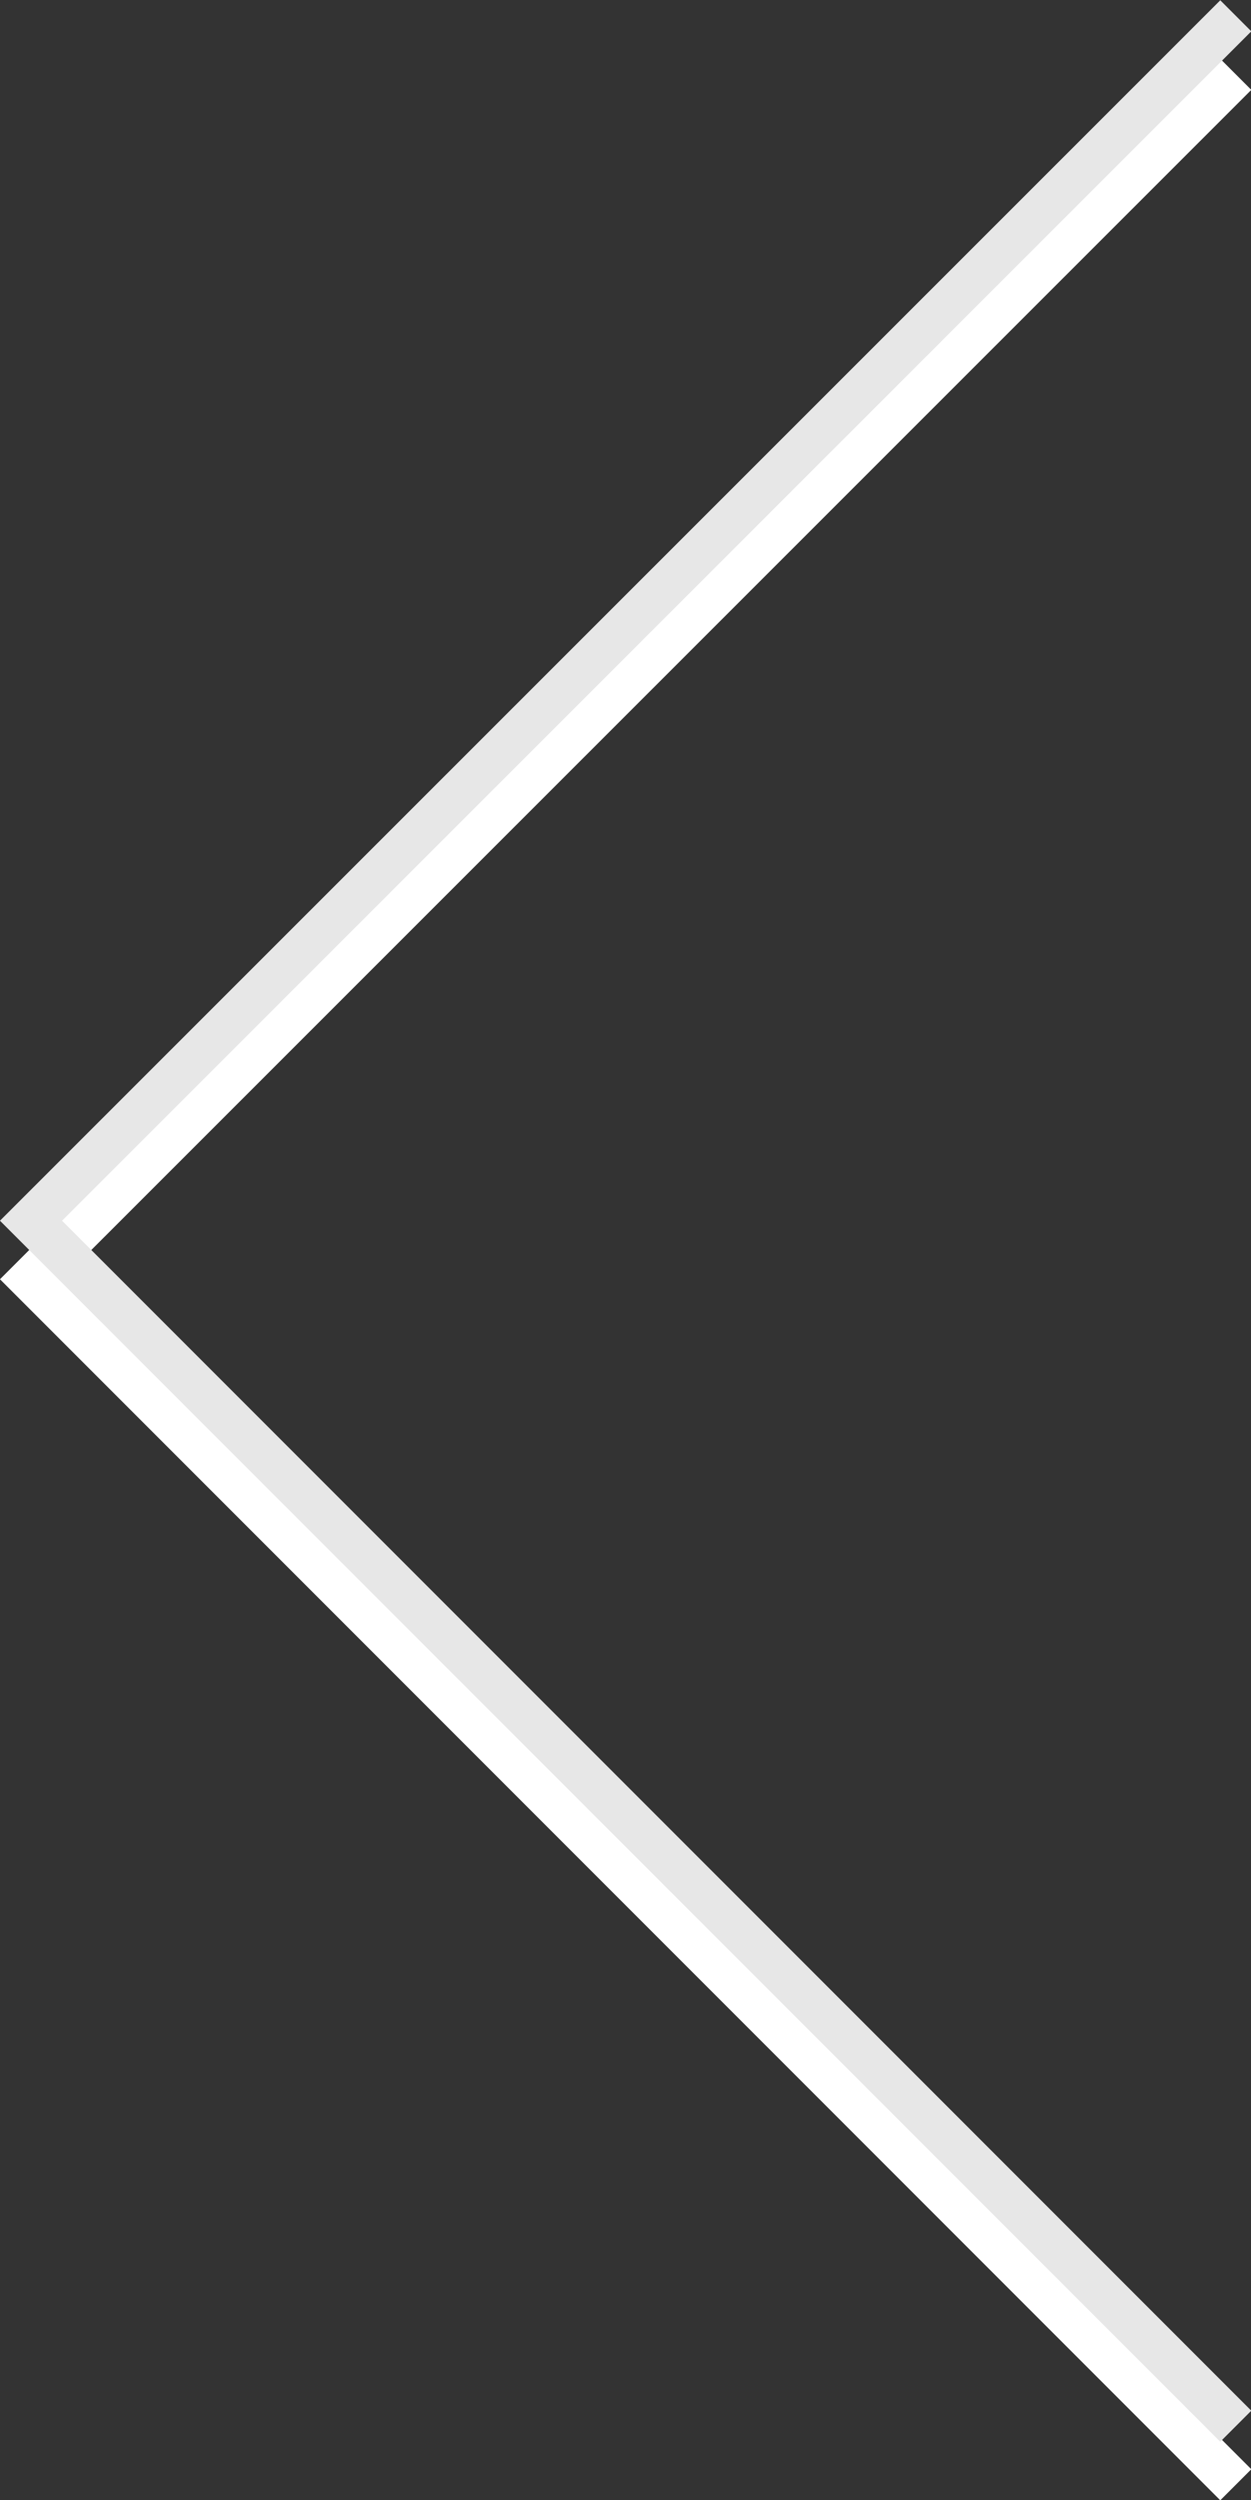
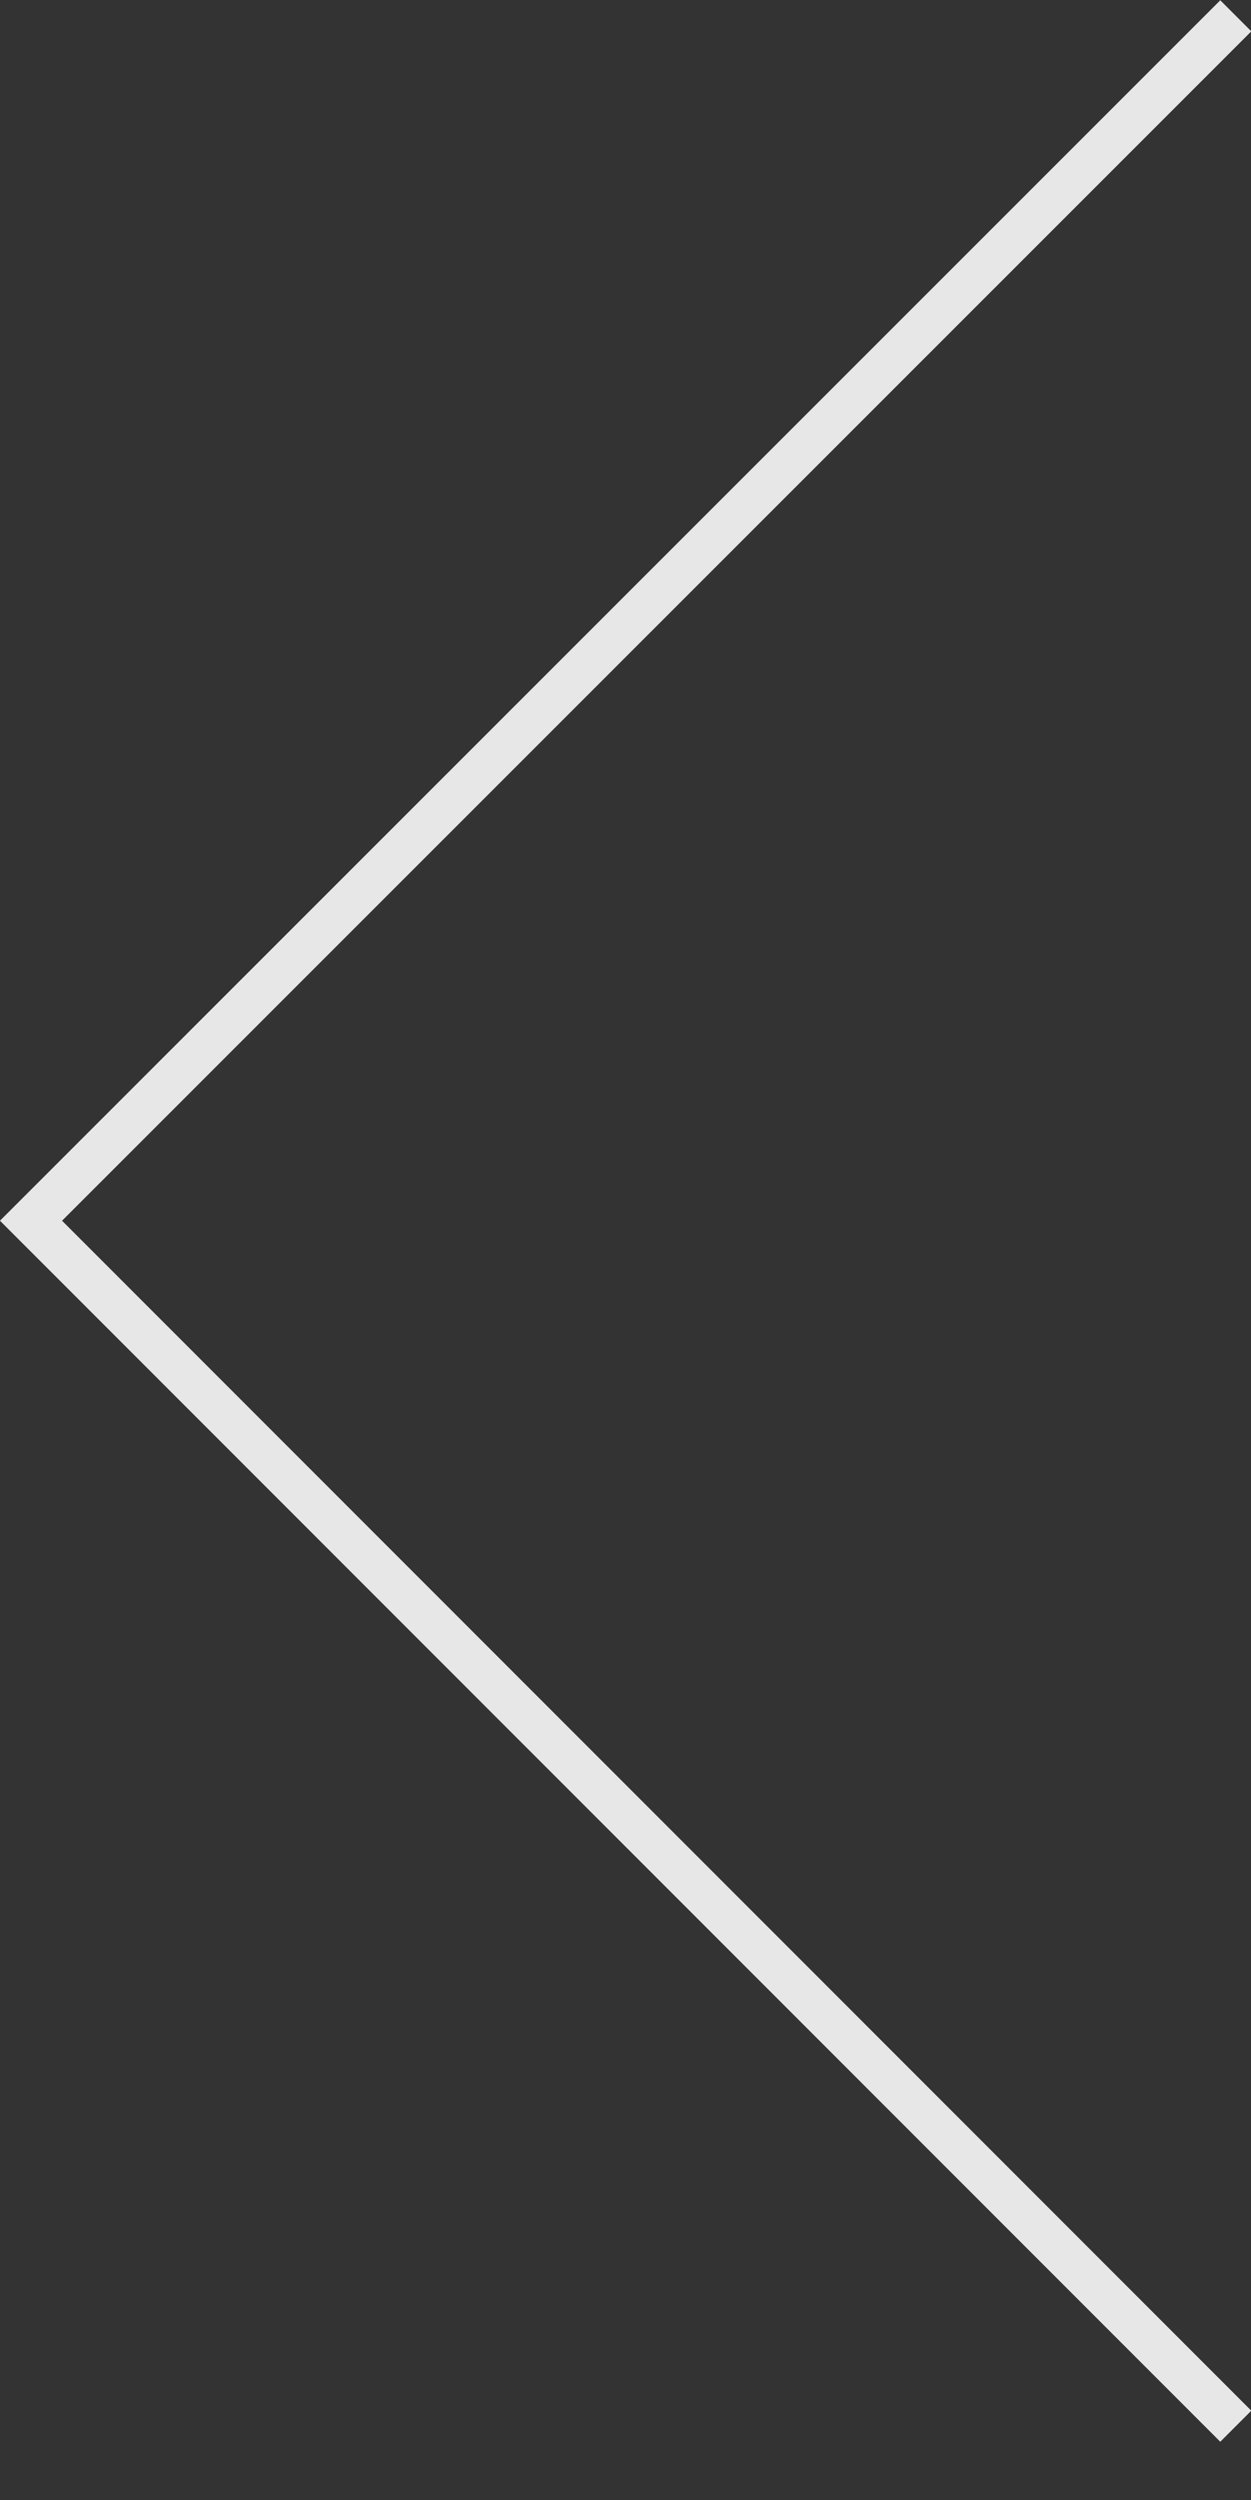
<svg xmlns="http://www.w3.org/2000/svg" id="Capa_2" data-name="Capa 2" viewBox="0 0 21.38 42.7">
  <rect x="0" y="0" width="21.38" height="42.7" fill="#333333" stroke="none" />
  <defs>
    <style>
      .cls-1 {
        stroke: #fff;
      }

      .cls-1, .cls-2 {
        fill: none;
        stroke-miterlimit: 10;
        stroke-width: .75px;
      }

      .cls-2 {
        stroke: #e7e7e7;
      }
    </style>
  </defs>
  <g id="Capa_5" data-name="Capa 5">
    <g>
-       <polyline class="cls-1" points="21.12 42.44 .53 21.85 21.12 1.27" />
      <polyline class="cls-2" points="21.12 41.44 .53 20.85 21.12 .27" />
    </g>
  </g>
</svg>